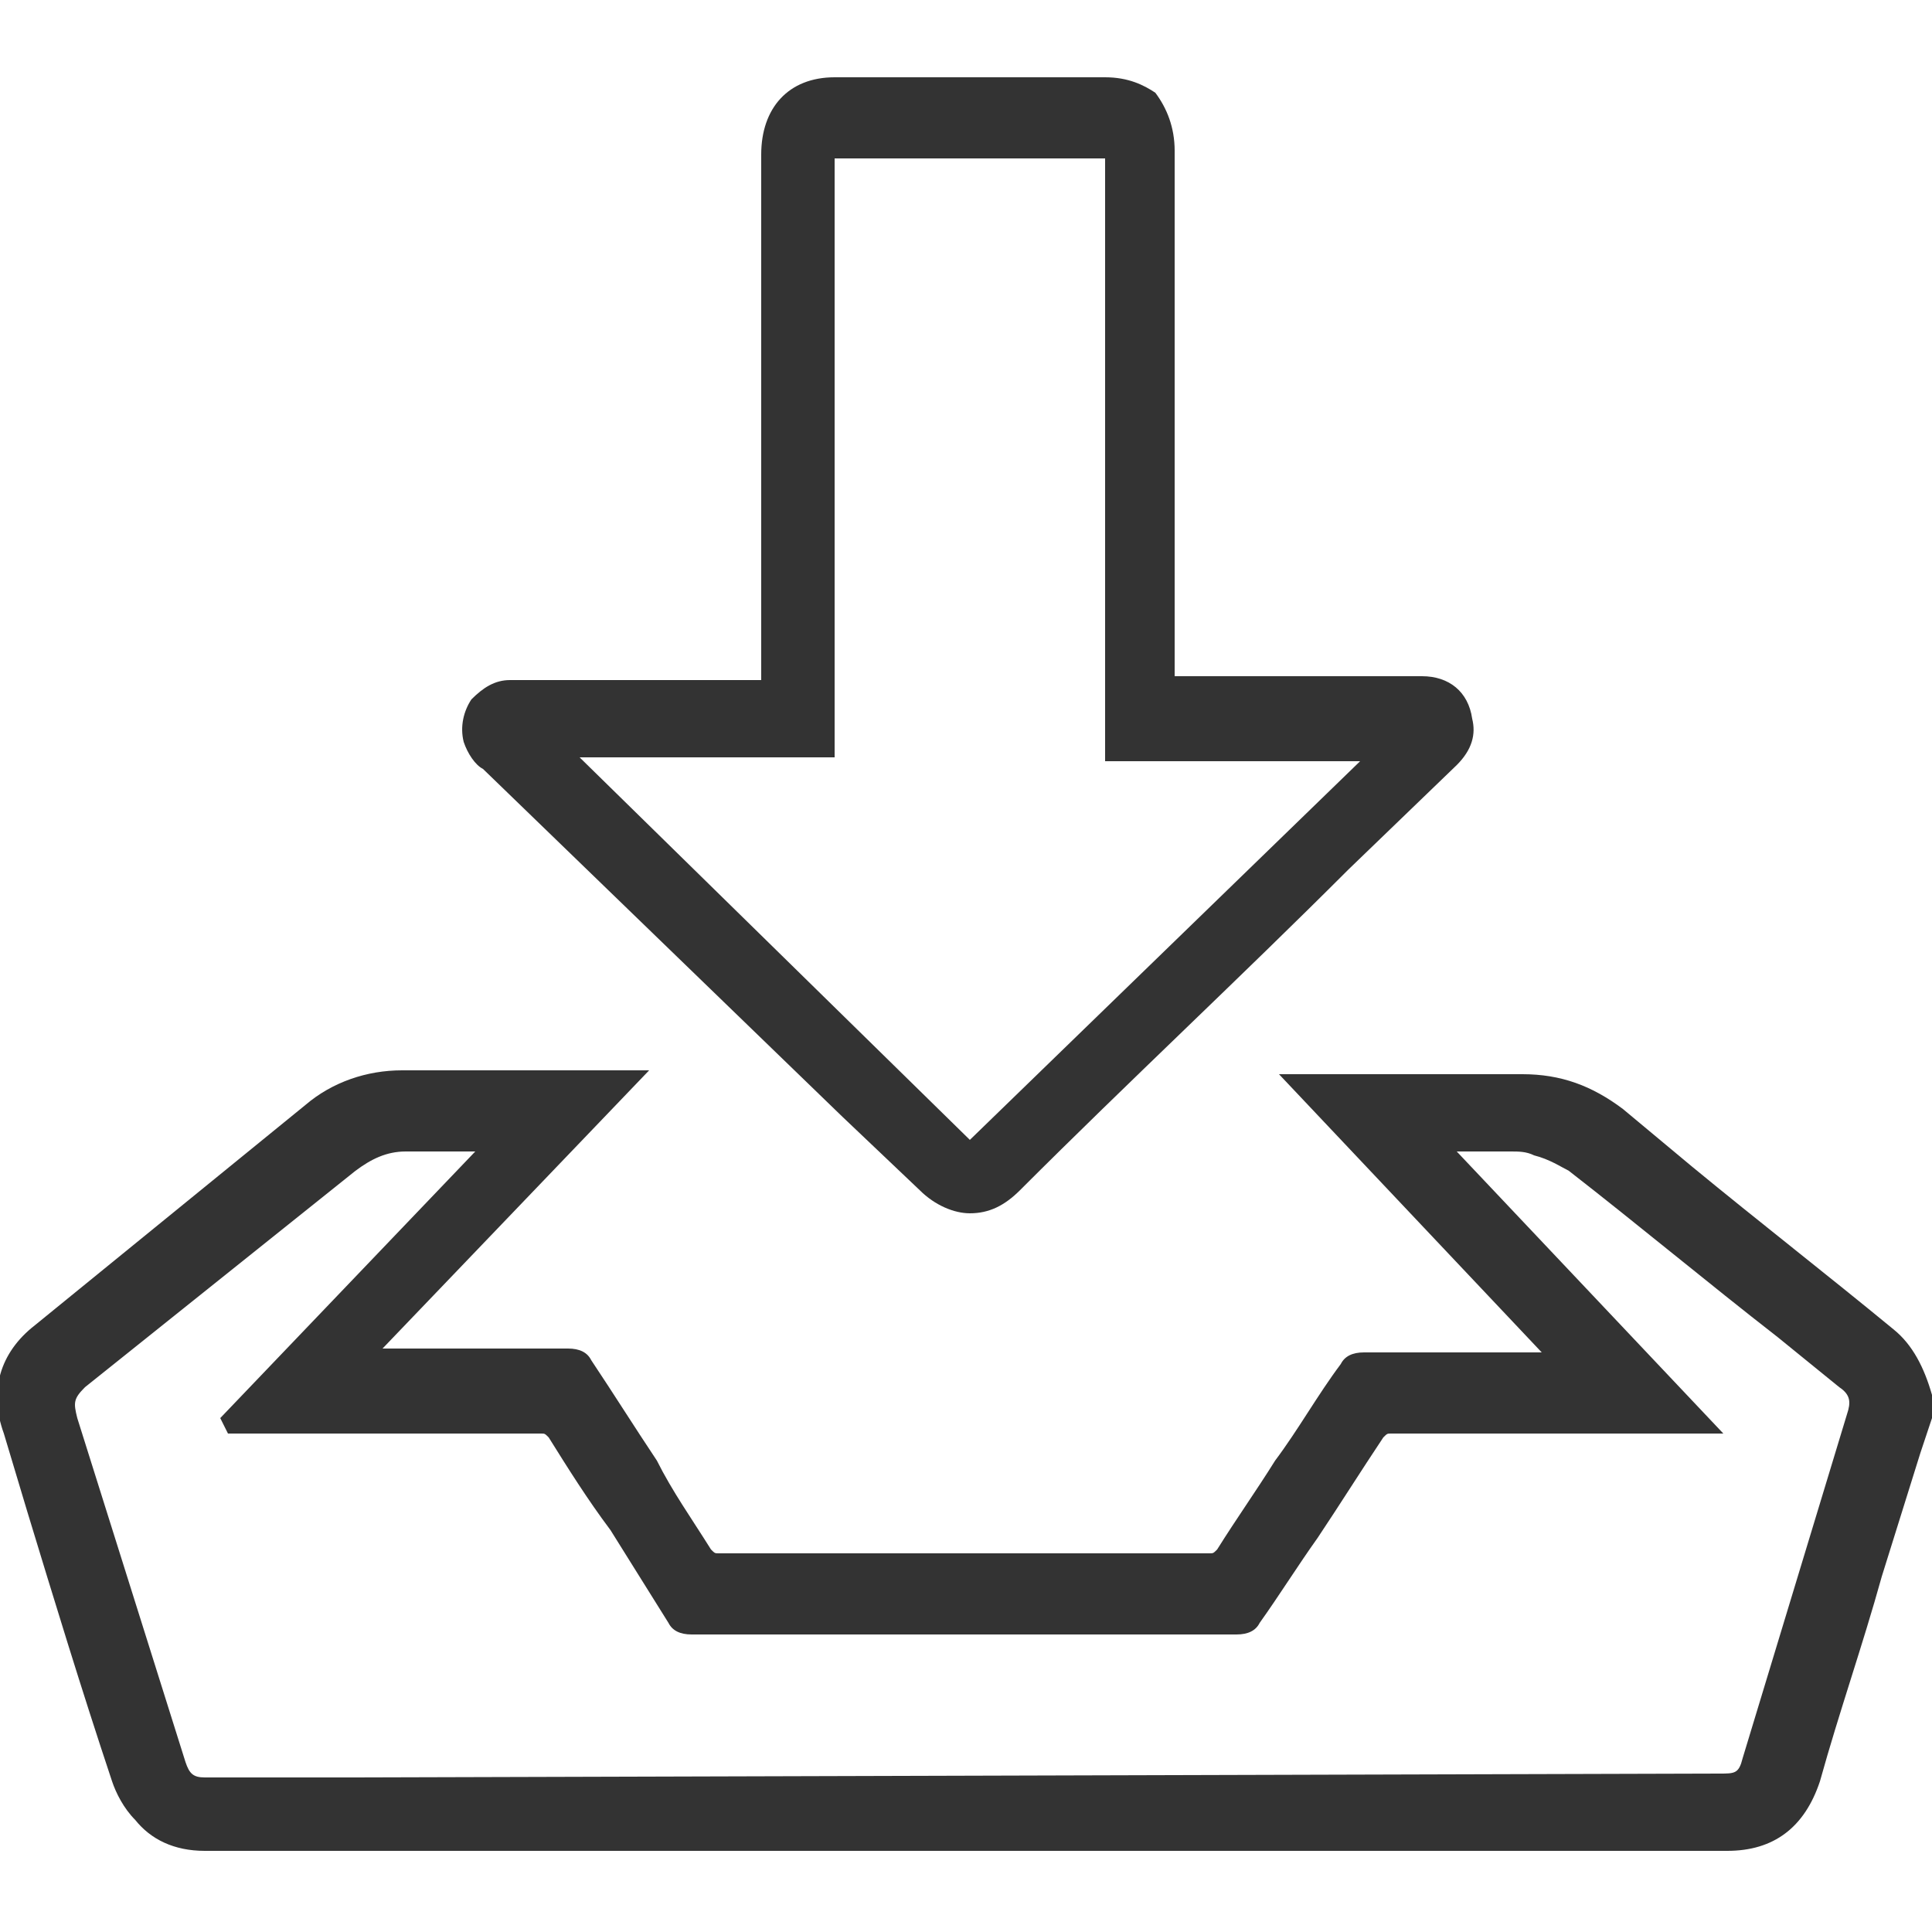
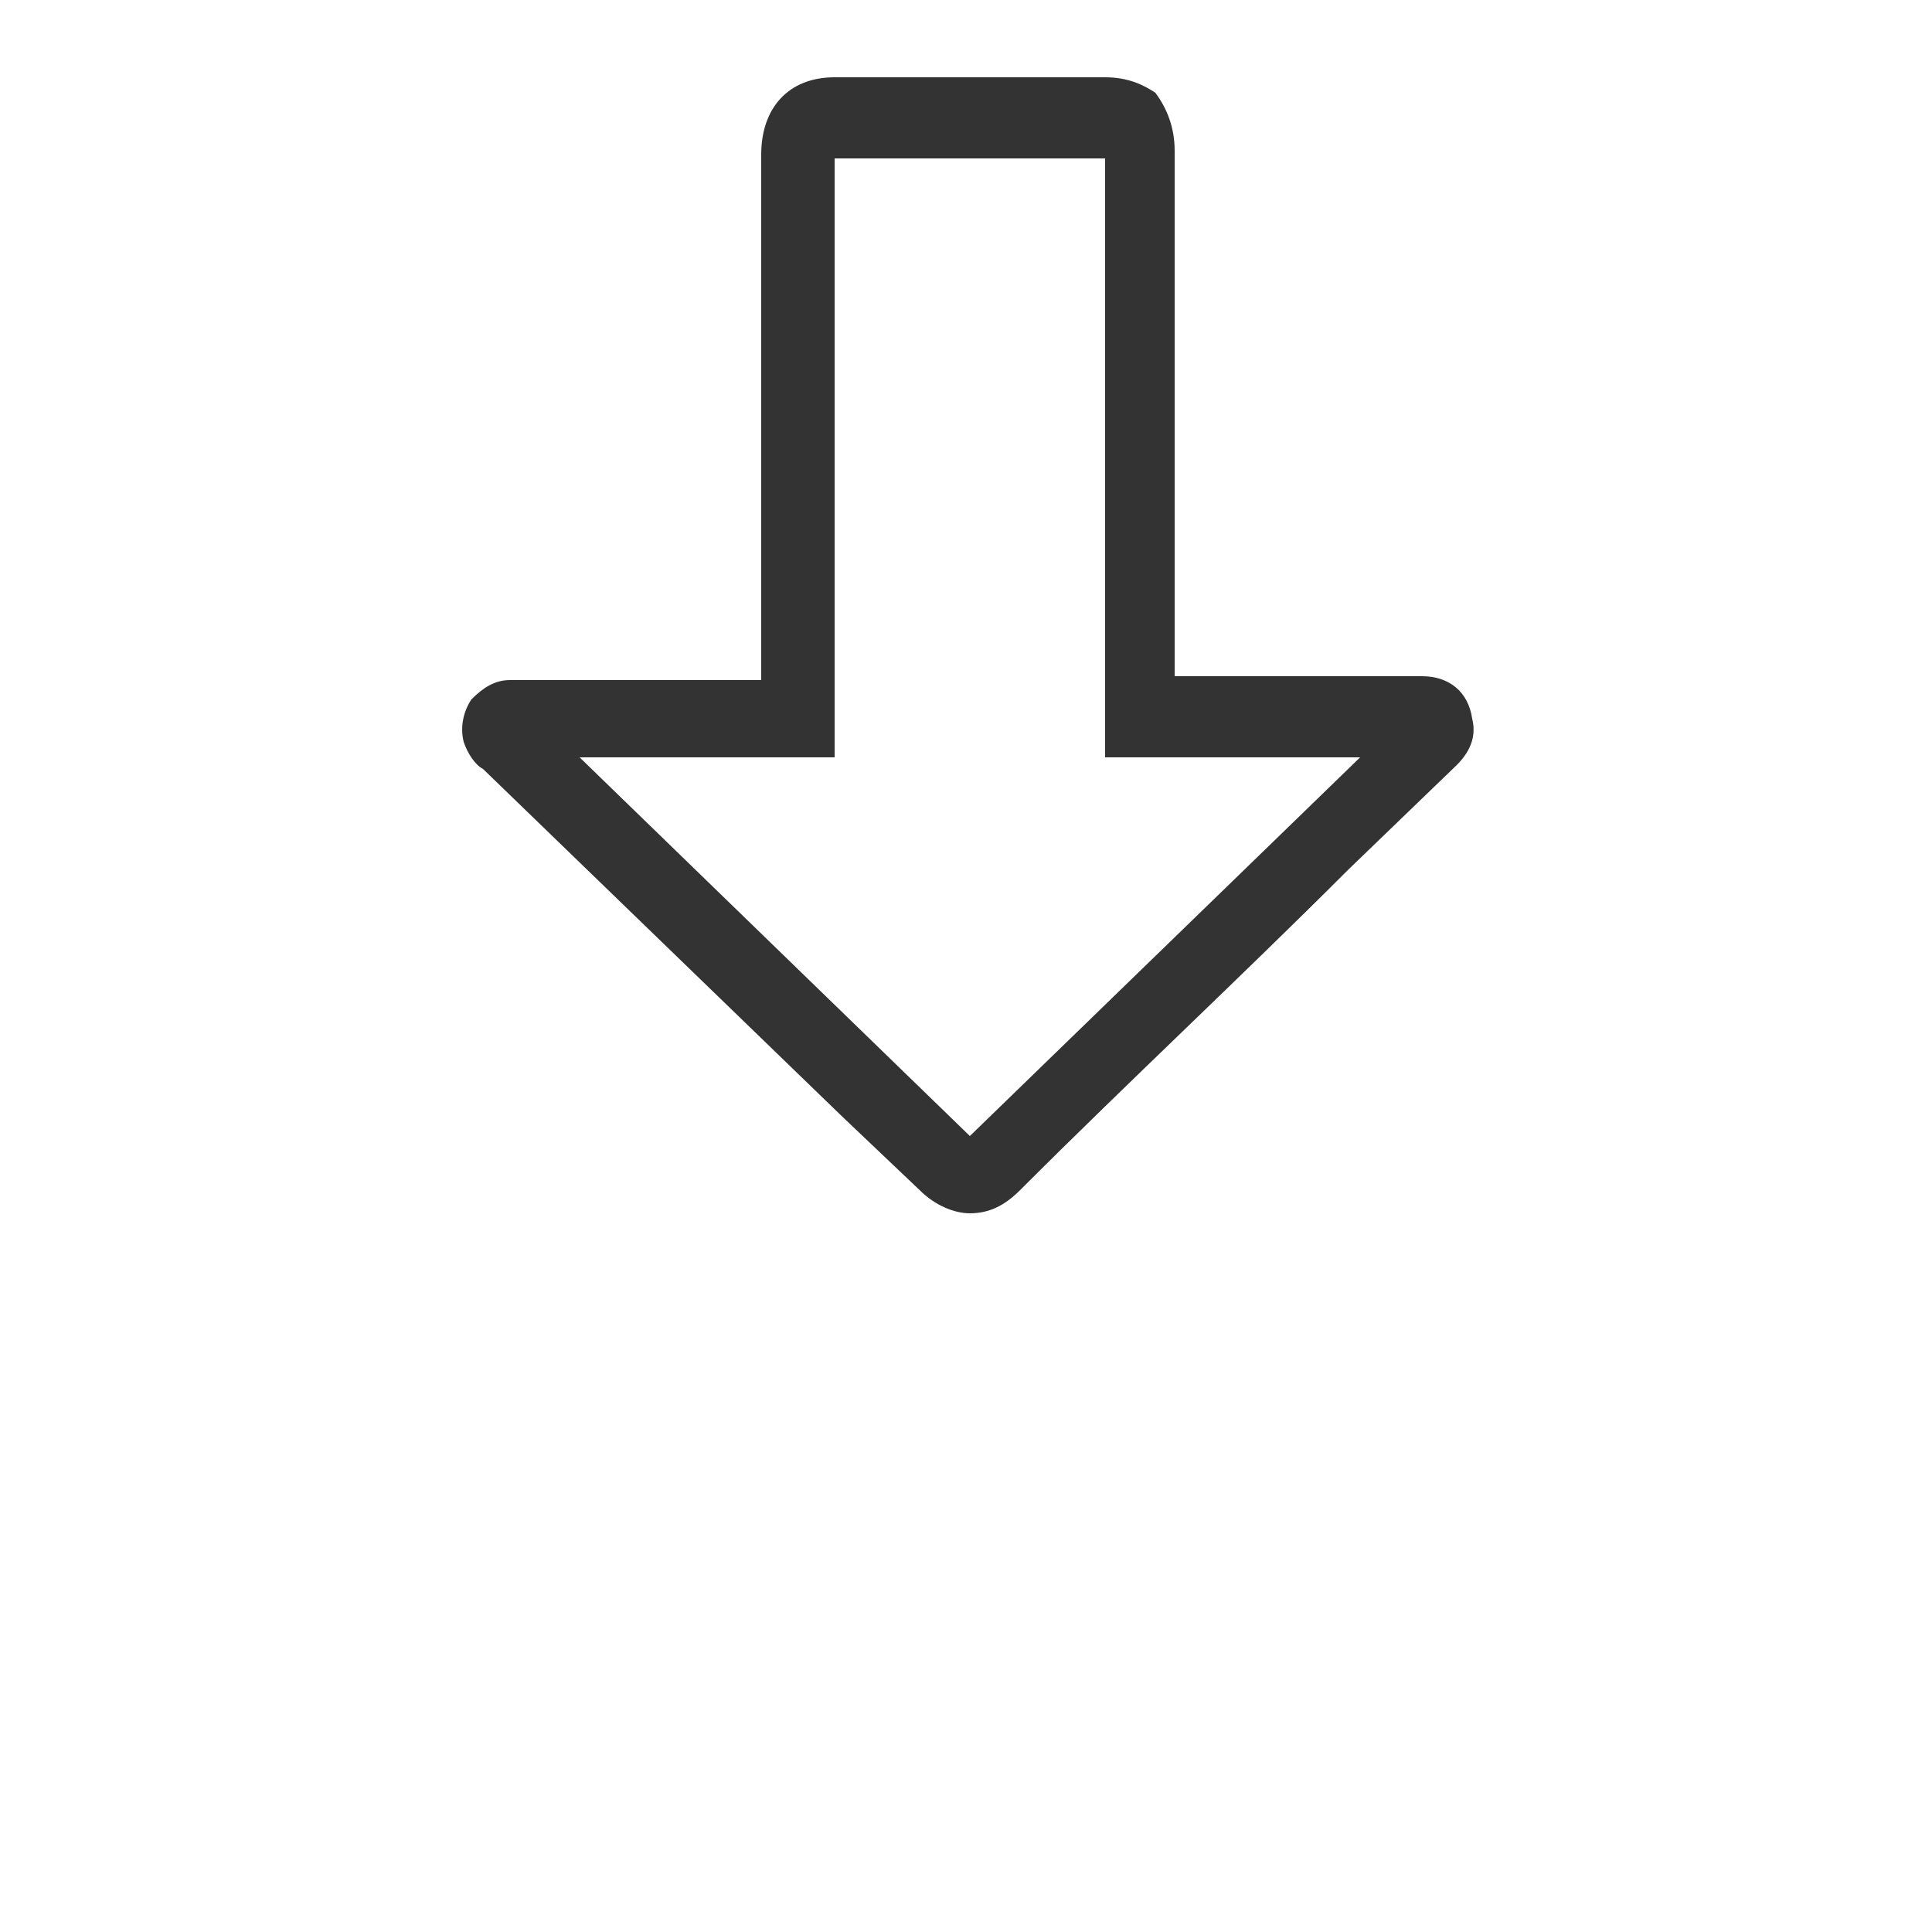
<svg xmlns="http://www.w3.org/2000/svg" version="1.1" id="Layer_1" x="0px" y="0px" viewBox="0 0 50 50" style="enable-background:new 0 0 50 50;" xml:space="preserve">
  <style type="text/css">
	.st0{fill:#333333;}
	.st1{fill:#343434;}
	.st2{fill:#353535;}
	.st3{fill:#1B1B1B;}
</style>
  <g>
-     <path class="st0" d="M50,36.1c-0.2-0.7-0.5-1.3-1-1.7c-1.7-1.4-3.5-2.8-5.2-4.2L42,28.7c-0.8-0.6-1.6-0.9-2.6-0.9c0,0,0,0,0,0   c-1.1,0-2.2,0-3.3,0H34c-0.1,0-0.1,0-0.2,0l-0.7,0l6.8,7.2h-0.7c-1.3,0-2.6,0-3.9,0c0,0,0,0,0,0c-0.3,0-0.5,0.1-0.6,0.3   c-0.6,0.8-1.1,1.7-1.7,2.5c-0.5,0.8-1,1.5-1.5,2.3c-0.1,0.1-0.1,0.1-0.2,0.1c-4.2,0-8.5,0-12.7,0c-0.1,0-0.1,0-0.2-0.1   c-0.5-0.8-1-1.5-1.4-2.3c-0.6-0.9-1.1-1.7-1.7-2.6c-0.1-0.2-0.3-0.3-0.6-0.3c0,0,0,0,0,0c-1.3,0-2.5,0-3.8,0h-1l6.9-7.2h-6.4   c-0.9,0-1.8,0.3-2.5,0.9l-7,5.7c-0.9,0.7-1.2,1.7-0.8,2.8l0.6,2c0.7,2.3,1.4,4.6,2.2,7c0.1,0.3,0.3,0.7,0.6,1   c0.4,0.5,1,0.8,1.8,0.8c0,0,0,0,0,0c7.2,0,14.4,0,21.6,0l17.8,0c1.2,0,2-0.6,2.4-1.8c0.5-1.8,1.1-3.5,1.6-5.3l1-3.2l0.3-0.9   L50,36.1z M5.7,36.7l0.2,0.4h1.8c2.1,0,4.2,0,6.3,0c0.1,0,0.1,0,0.2,0.1c0.5,0.8,1,1.6,1.6,2.4c0.5,0.8,1,1.6,1.5,2.4   c0.1,0.2,0.3,0.3,0.6,0.3c4.7,0,9.4,0,14.1,0c0.3,0,0.5-0.1,0.6-0.3c0.5-0.7,1-1.5,1.5-2.2c0.6-0.9,1.1-1.7,1.7-2.6   c0.1-0.1,0.1-0.1,0.2-0.1c0,0,0,0,0,0c2.1,0,4.2,0,6.3,0h2.3l-6.9-7.3c0.4,0,0.8,0,1.2,0h0.2c0.2,0,0.4,0,0.6,0.1   c0.4,0.1,0.7,0.3,0.9,0.4c1.8,1.4,3.6,2.9,5.4,4.3l1.6,1.3c0.3,0.2,0.3,0.4,0.2,0.7l-2.7,8.9c-0.1,0.4-0.2,0.4-0.6,0.4L9.2,46   l-3.9,0c-0.3,0-0.4-0.1-0.5-0.4L2,36.7c-0.1-0.4-0.1-0.5,0.2-0.8l7-5.6c0.4-0.3,0.8-0.5,1.3-0.5c0.3,0,0.7,0,1,0c0.2,0,0.4,0,0.7,0   h0.1L5.7,36.7z" />
-     <path class="st0" d="M12.5,19.9c3.1,3,6.2,6,9.3,9l2,1.9c0.4,0.4,0.9,0.6,1.3,0.6c0.5,0,0.9-0.2,1.3-0.6c2.8-2.8,5.7-5.5,8.5-8.3   l2.8-2.7c0.4-0.4,0.5-0.8,0.4-1.2c-0.1-0.7-0.6-1.1-1.3-1.1l-6.4,0l0-13.6c0-0.6-0.2-1.1-0.5-1.5C29.6,2.2,29.2,2,28.6,2   c-2.3,0-4.7,0-7,0c-1.2,0-1.9,0.8-1.9,2l0,13.6l-4.9,0c-0.5,0-1.1,0-1.6,0c-0.4,0-0.7,0.2-1,0.5c-0.2,0.3-0.3,0.7-0.2,1.1   C12.1,19.5,12.3,19.8,12.5,19.9z M21.6,4.2c0,0,0-0.1,0-0.1c0,0,0.1,0,0.1,0h1.5c1.8,0,3.5,0,5.3,0c0,0,0,0,0,0c0,0,0.1,0,0.1,0   c0,0,0,0,0,0.1c0,3.4,0,8.7,0,12.1l0,3.4h6.6l-10.1,9.8L15,19.6h6.6L21.6,4.2z" />
+     <path class="st0" d="M12.5,19.9c3.1,3,6.2,6,9.3,9l2,1.9c0.4,0.4,0.9,0.6,1.3,0.6c0.5,0,0.9-0.2,1.3-0.6c2.8-2.8,5.7-5.5,8.5-8.3   l2.8-2.7c0.4-0.4,0.5-0.8,0.4-1.2c-0.1-0.7-0.6-1.1-1.3-1.1l-6.4,0l0-13.6c0-0.6-0.2-1.1-0.5-1.5C29.6,2.2,29.2,2,28.6,2   c-2.3,0-4.7,0-7,0c-1.2,0-1.9,0.8-1.9,2l0,13.6l-4.9,0c-0.5,0-1.1,0-1.6,0c-0.4,0-0.7,0.2-1,0.5c-0.2,0.3-0.3,0.7-0.2,1.1   C12.1,19.5,12.3,19.8,12.5,19.9z M21.6,4.2c0,0,0-0.1,0-0.1c0,0,0.1,0,0.1,0h1.5c1.8,0,3.5,0,5.3,0c0,0,0,0,0,0c0,0,0.1,0,0.1,0   c0,3.4,0,8.7,0,12.1l0,3.4h6.6l-10.1,9.8L15,19.6h6.6L21.6,4.2z" />
  </g>
</svg>